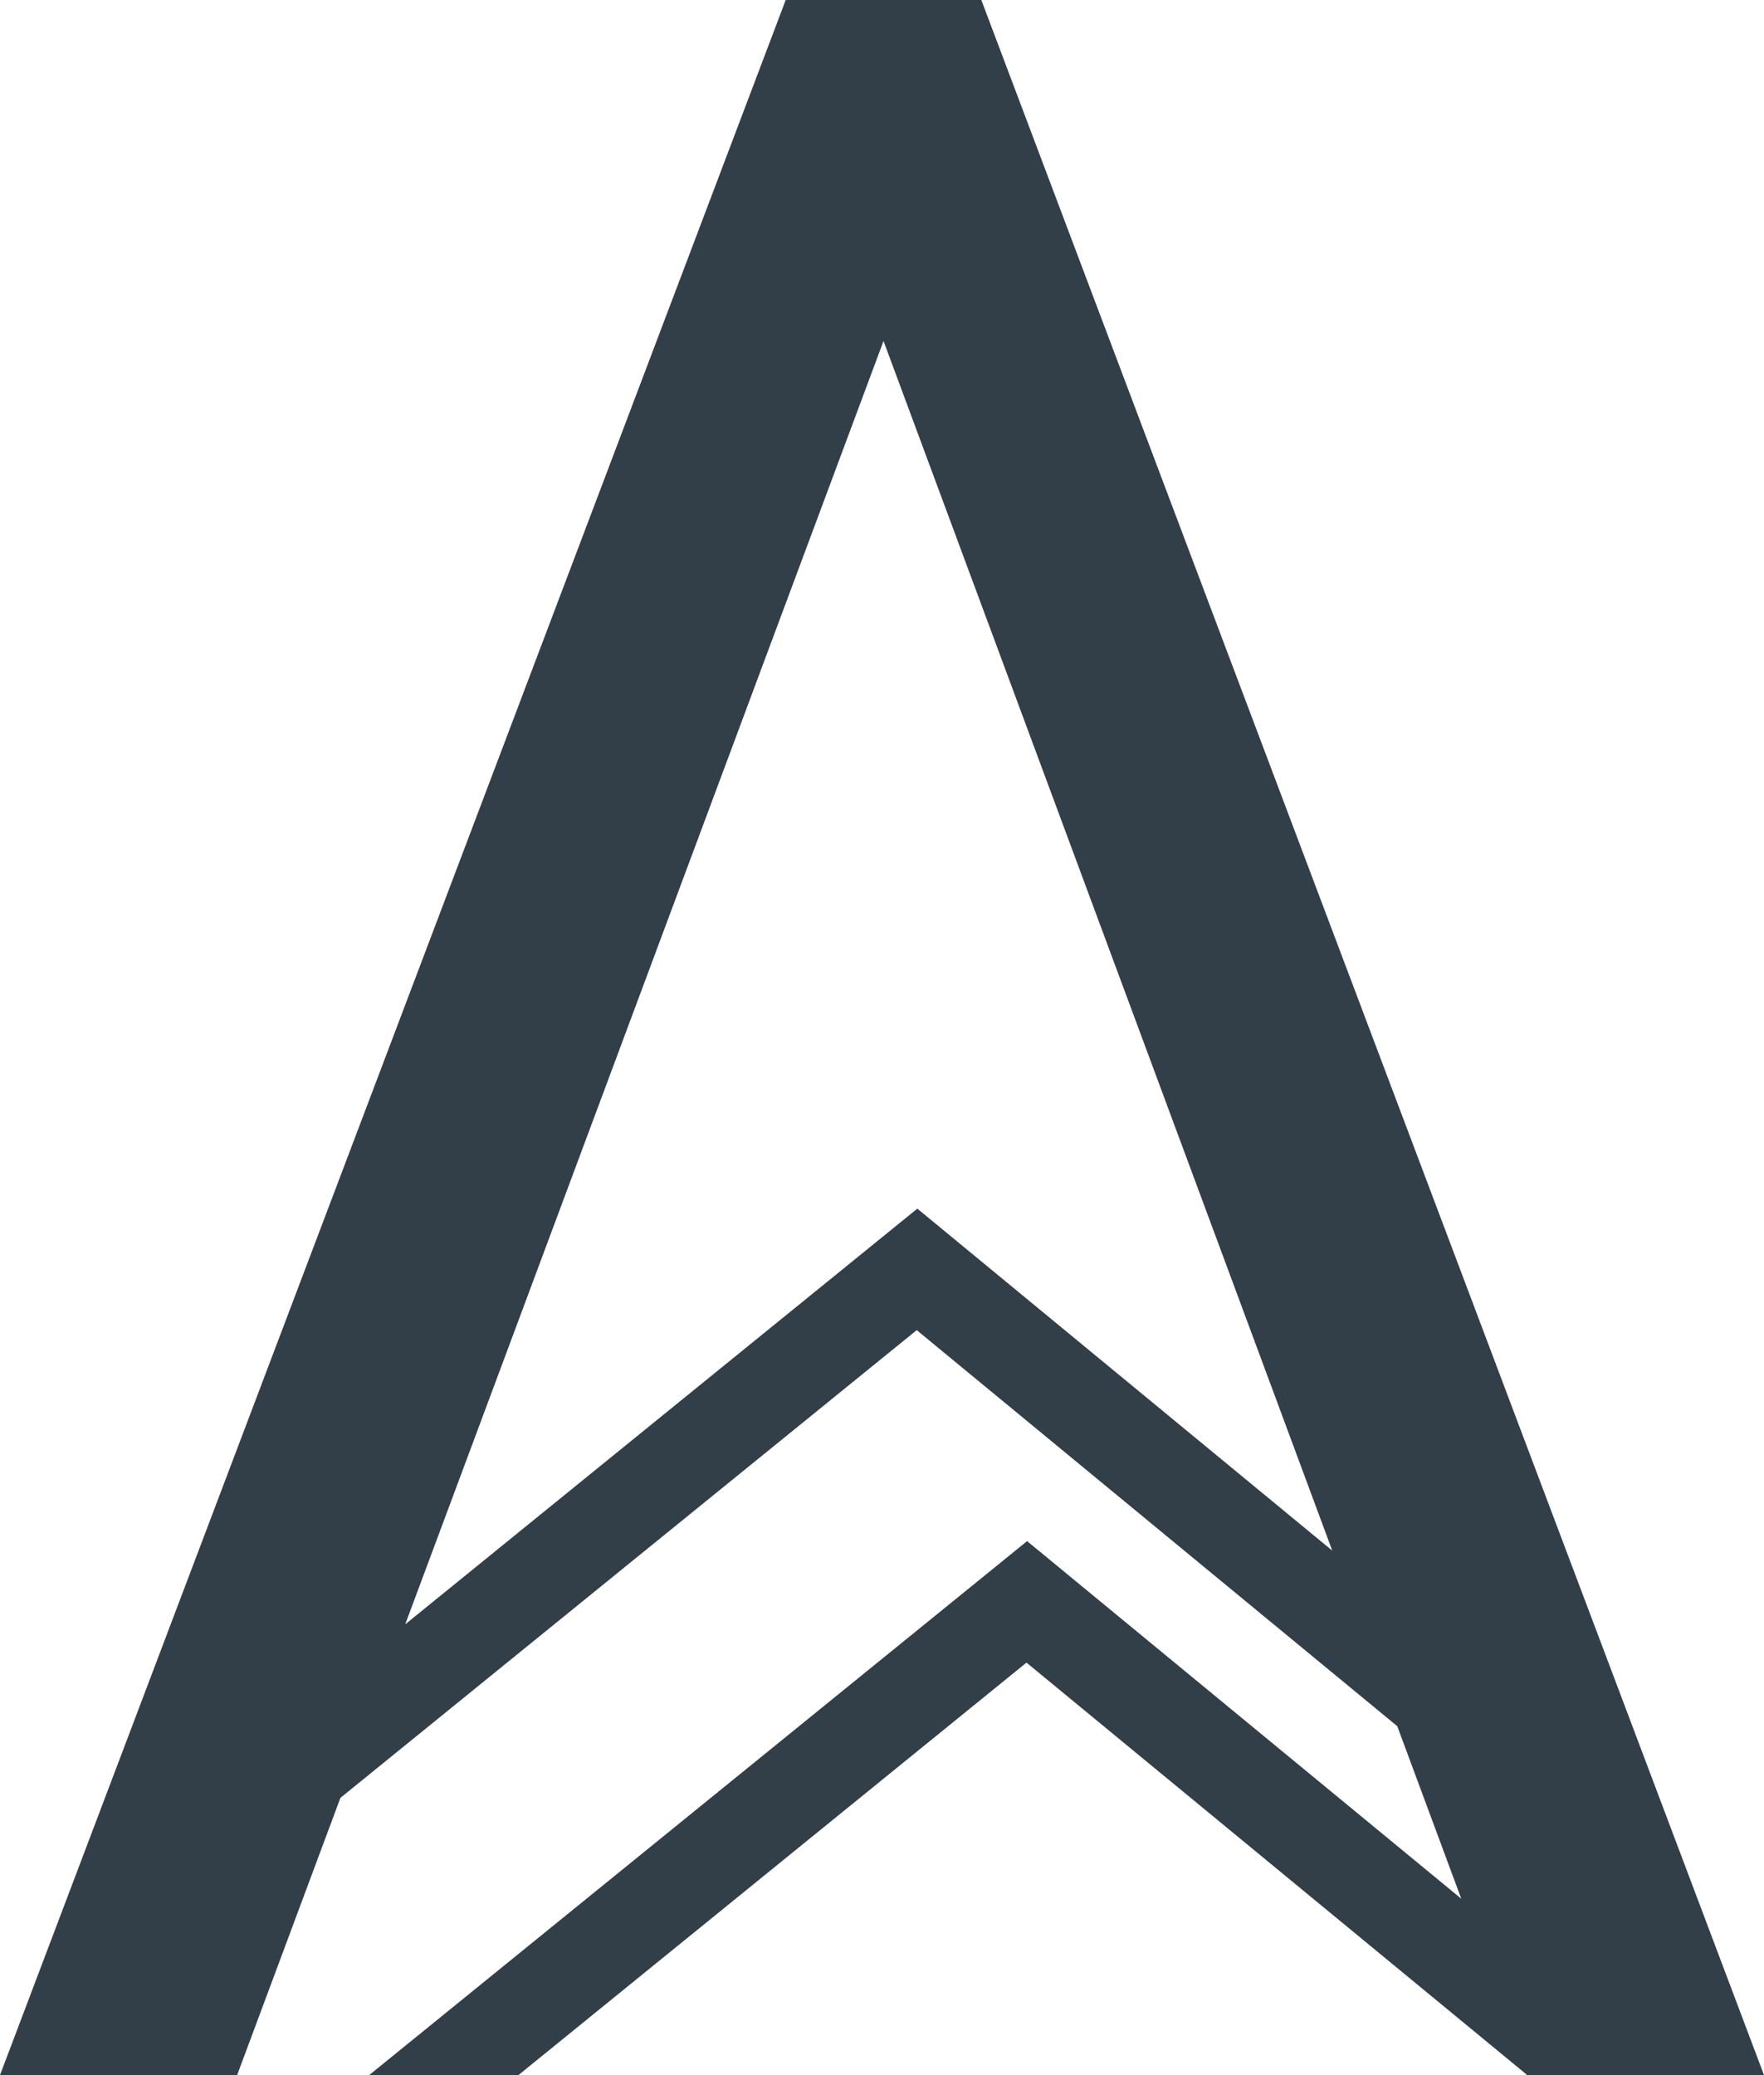
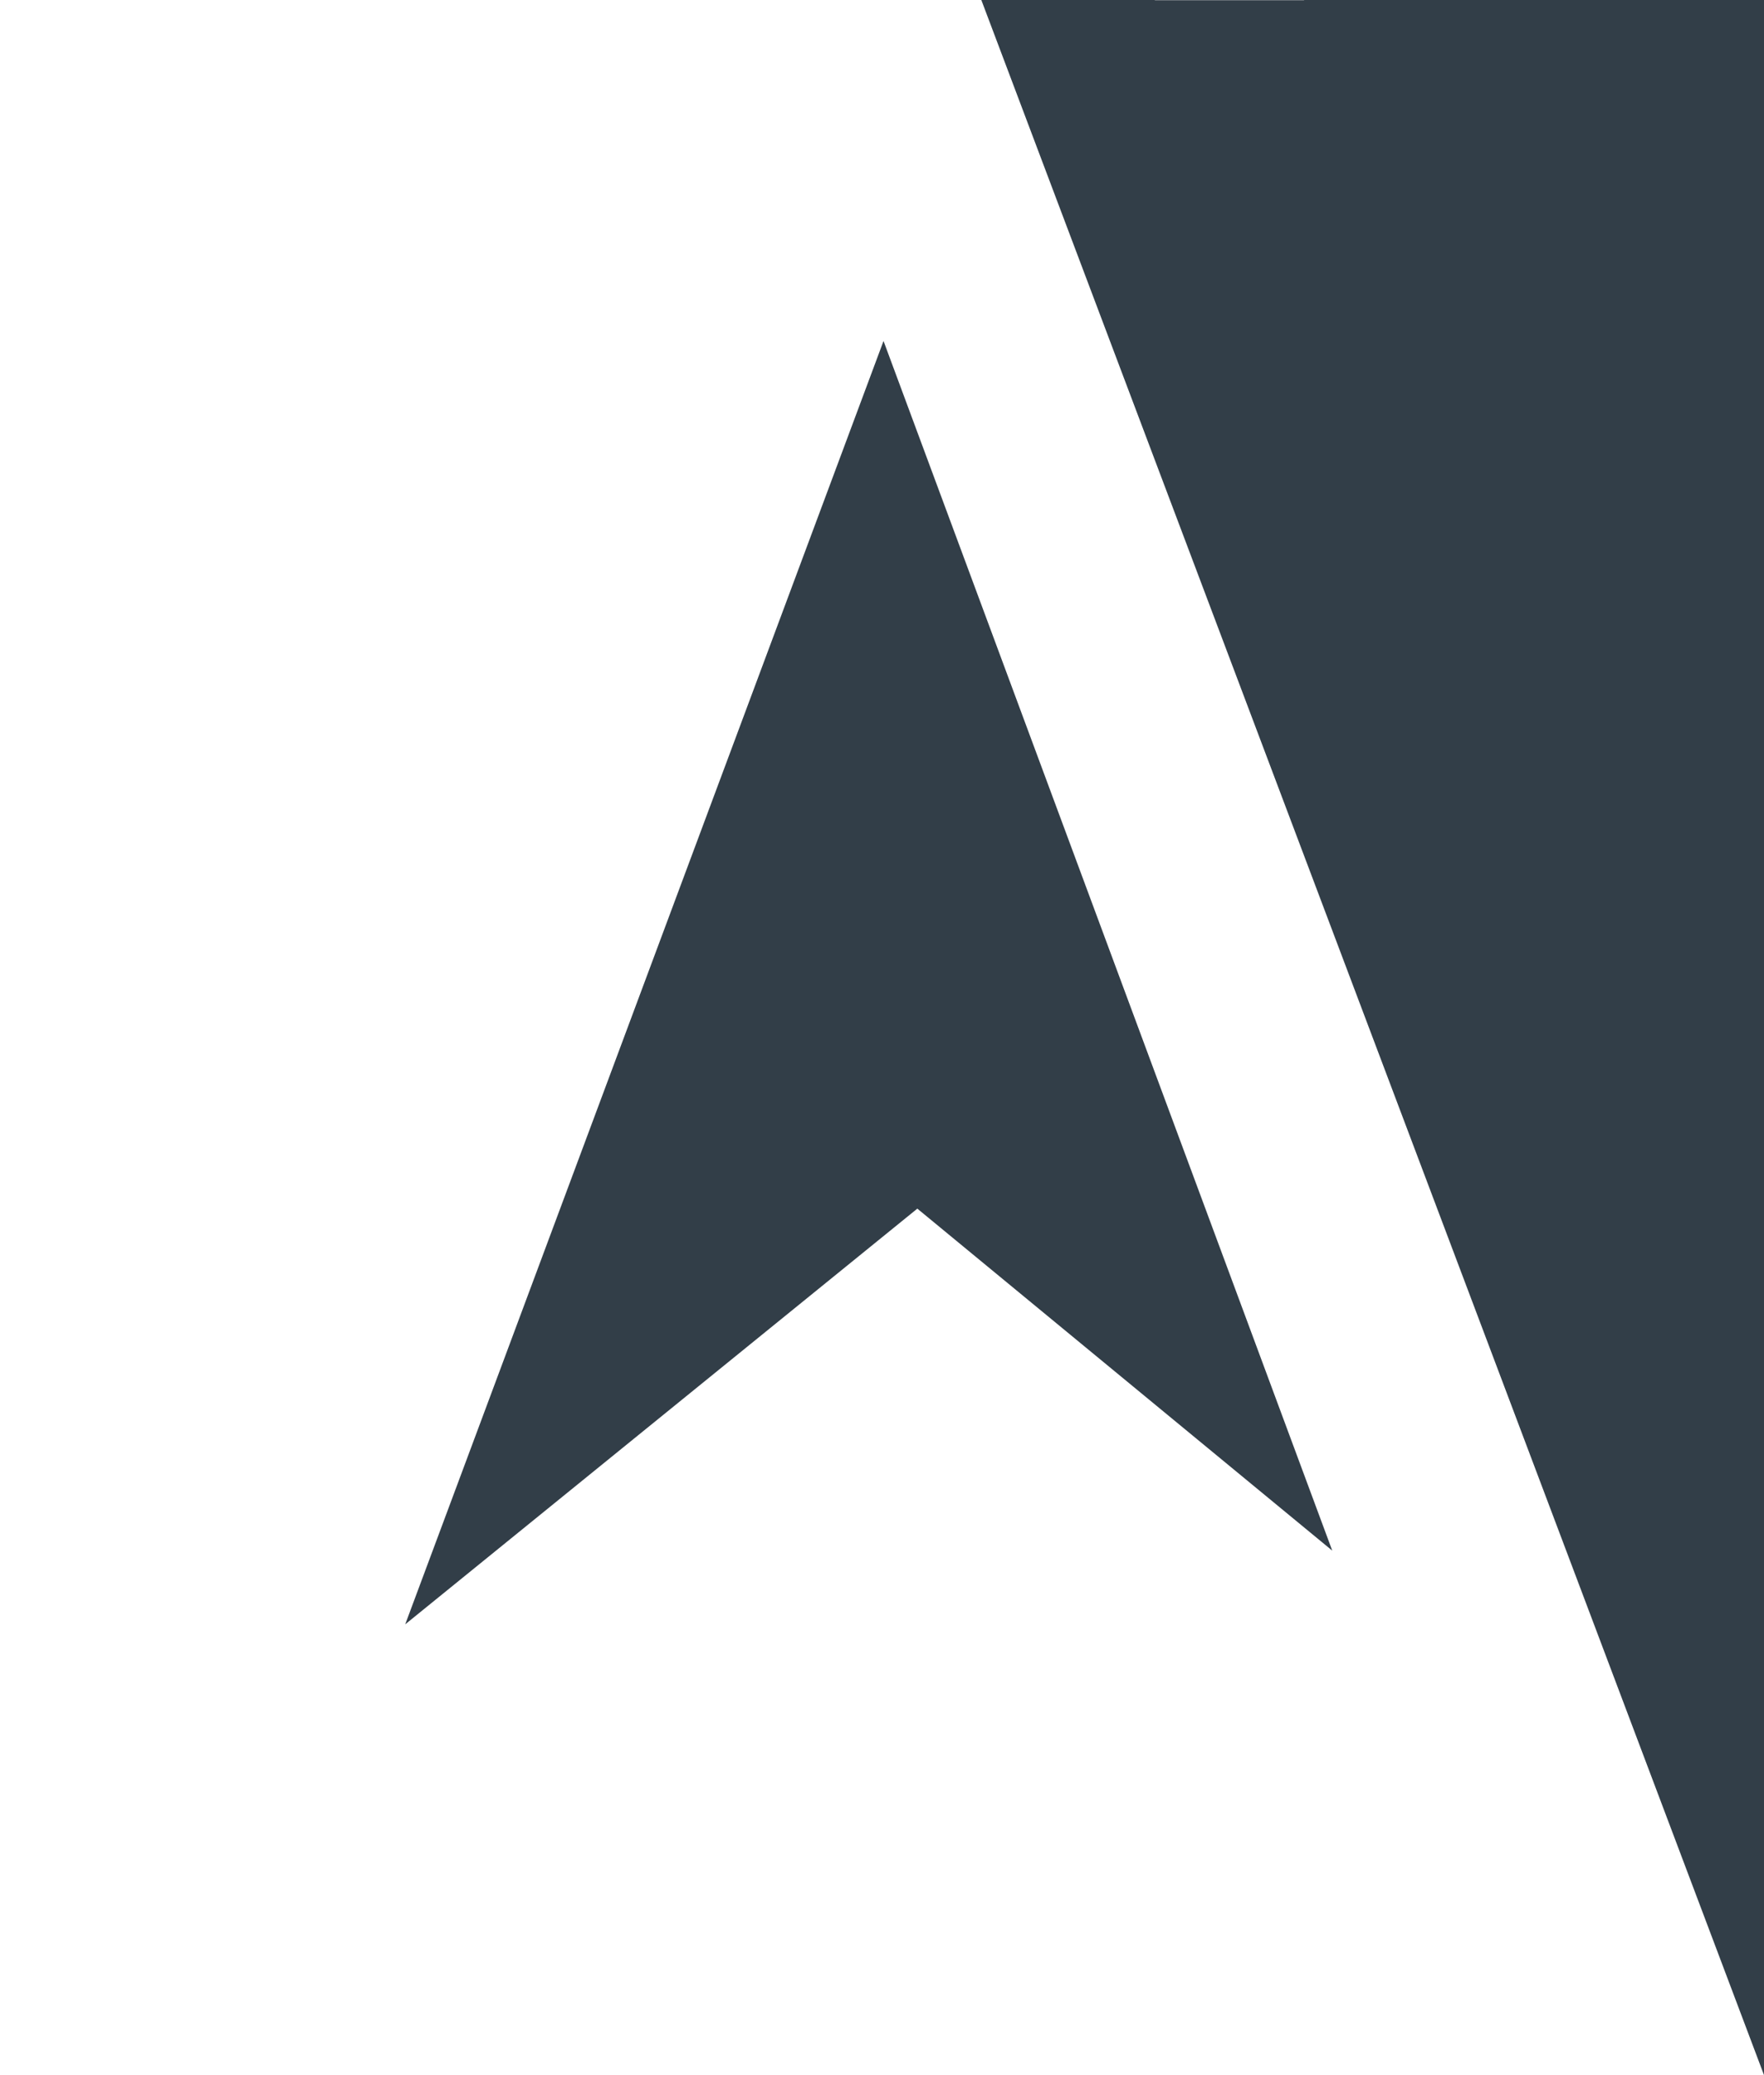
<svg xmlns="http://www.w3.org/2000/svg" id="b" viewBox="0 0 87.11 102.48">
  <g id="c">
-     <path d="M87.11,102.48L48.46,0h-9.66L0,102.48h11.71l5.1-13.69,28.46-23.1,23.73,19.56,3.16,8.52-21.44-17.66-32.5,26.38h7.37l25.1-20.38,24.68,20.33.02.04h11.71ZM45.3,59.69l-25.29,20.53,23.62-63.38,22.16,59.74-20.49-16.89Z" fill="#323e48" stroke-width="0" />
+     <path d="M87.11,102.48L48.46,0h-9.66h11.71l5.1-13.69,28.46-23.1,23.73,19.56,3.16,8.52-21.44-17.66-32.5,26.38h7.37l25.1-20.38,24.68,20.33.02.04h11.71ZM45.3,59.69l-25.29,20.53,23.62-63.38,22.16,59.74-20.49-16.89Z" fill="#323e48" stroke-width="0" />
  </g>
</svg>